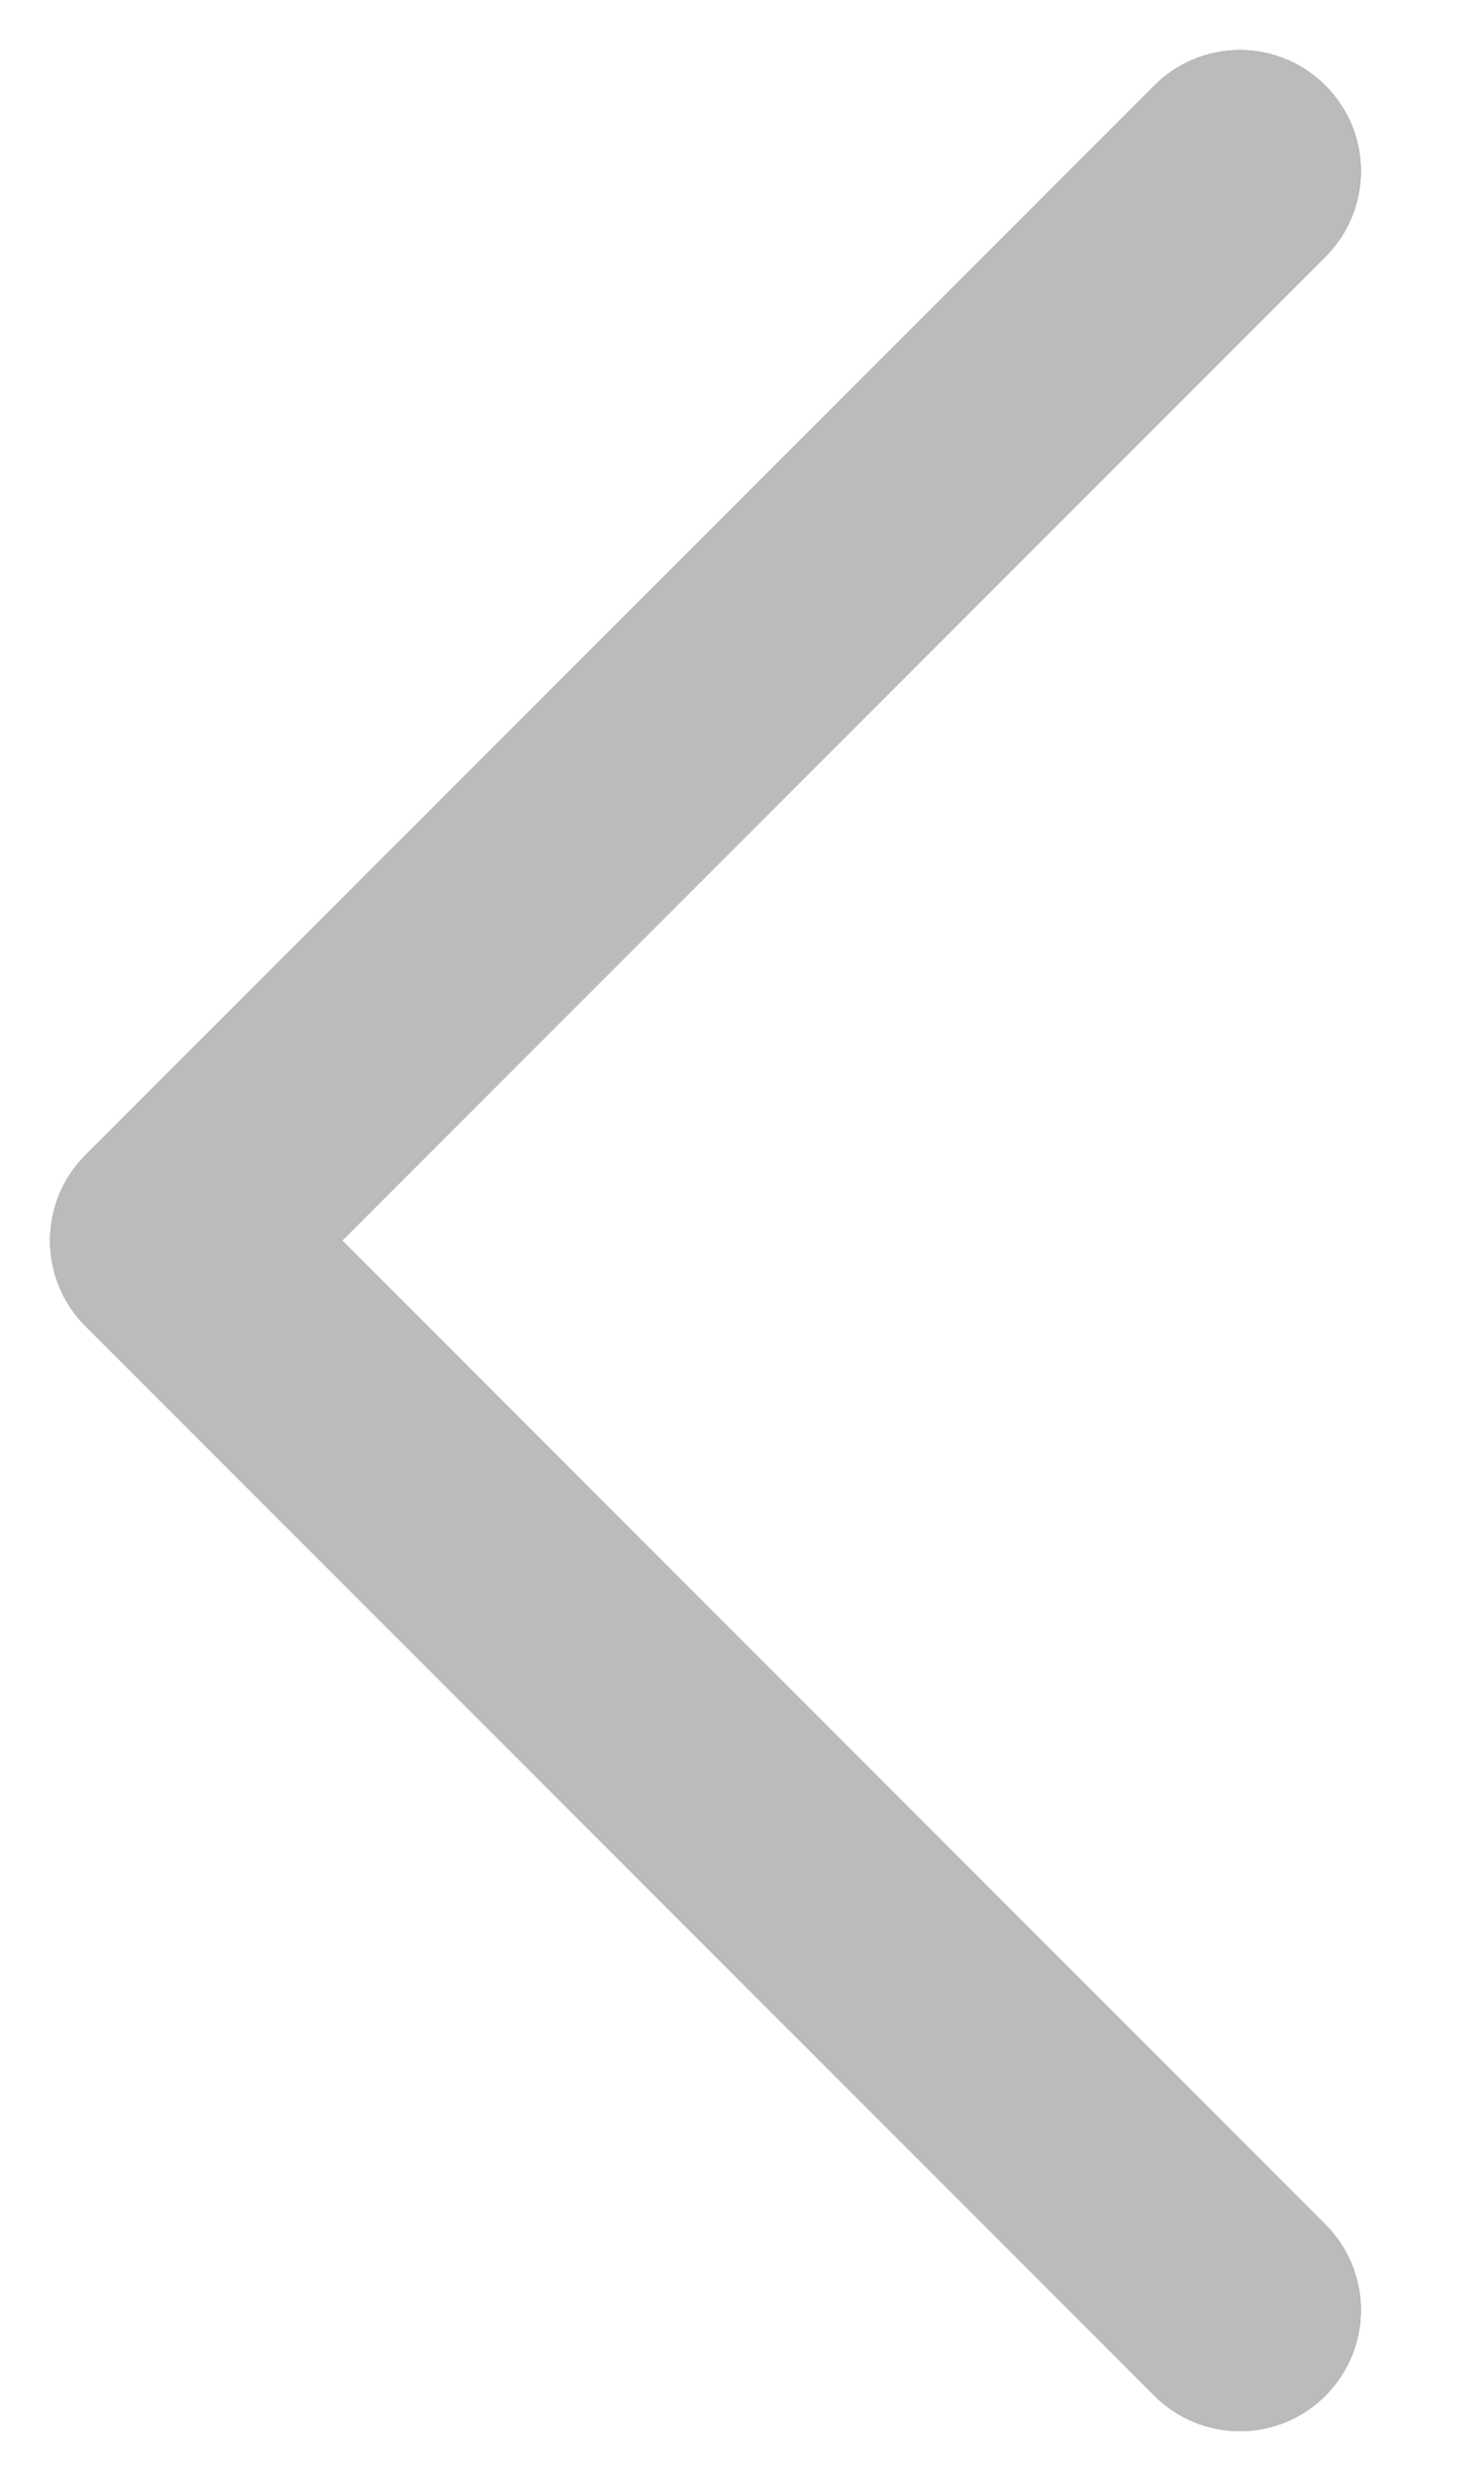
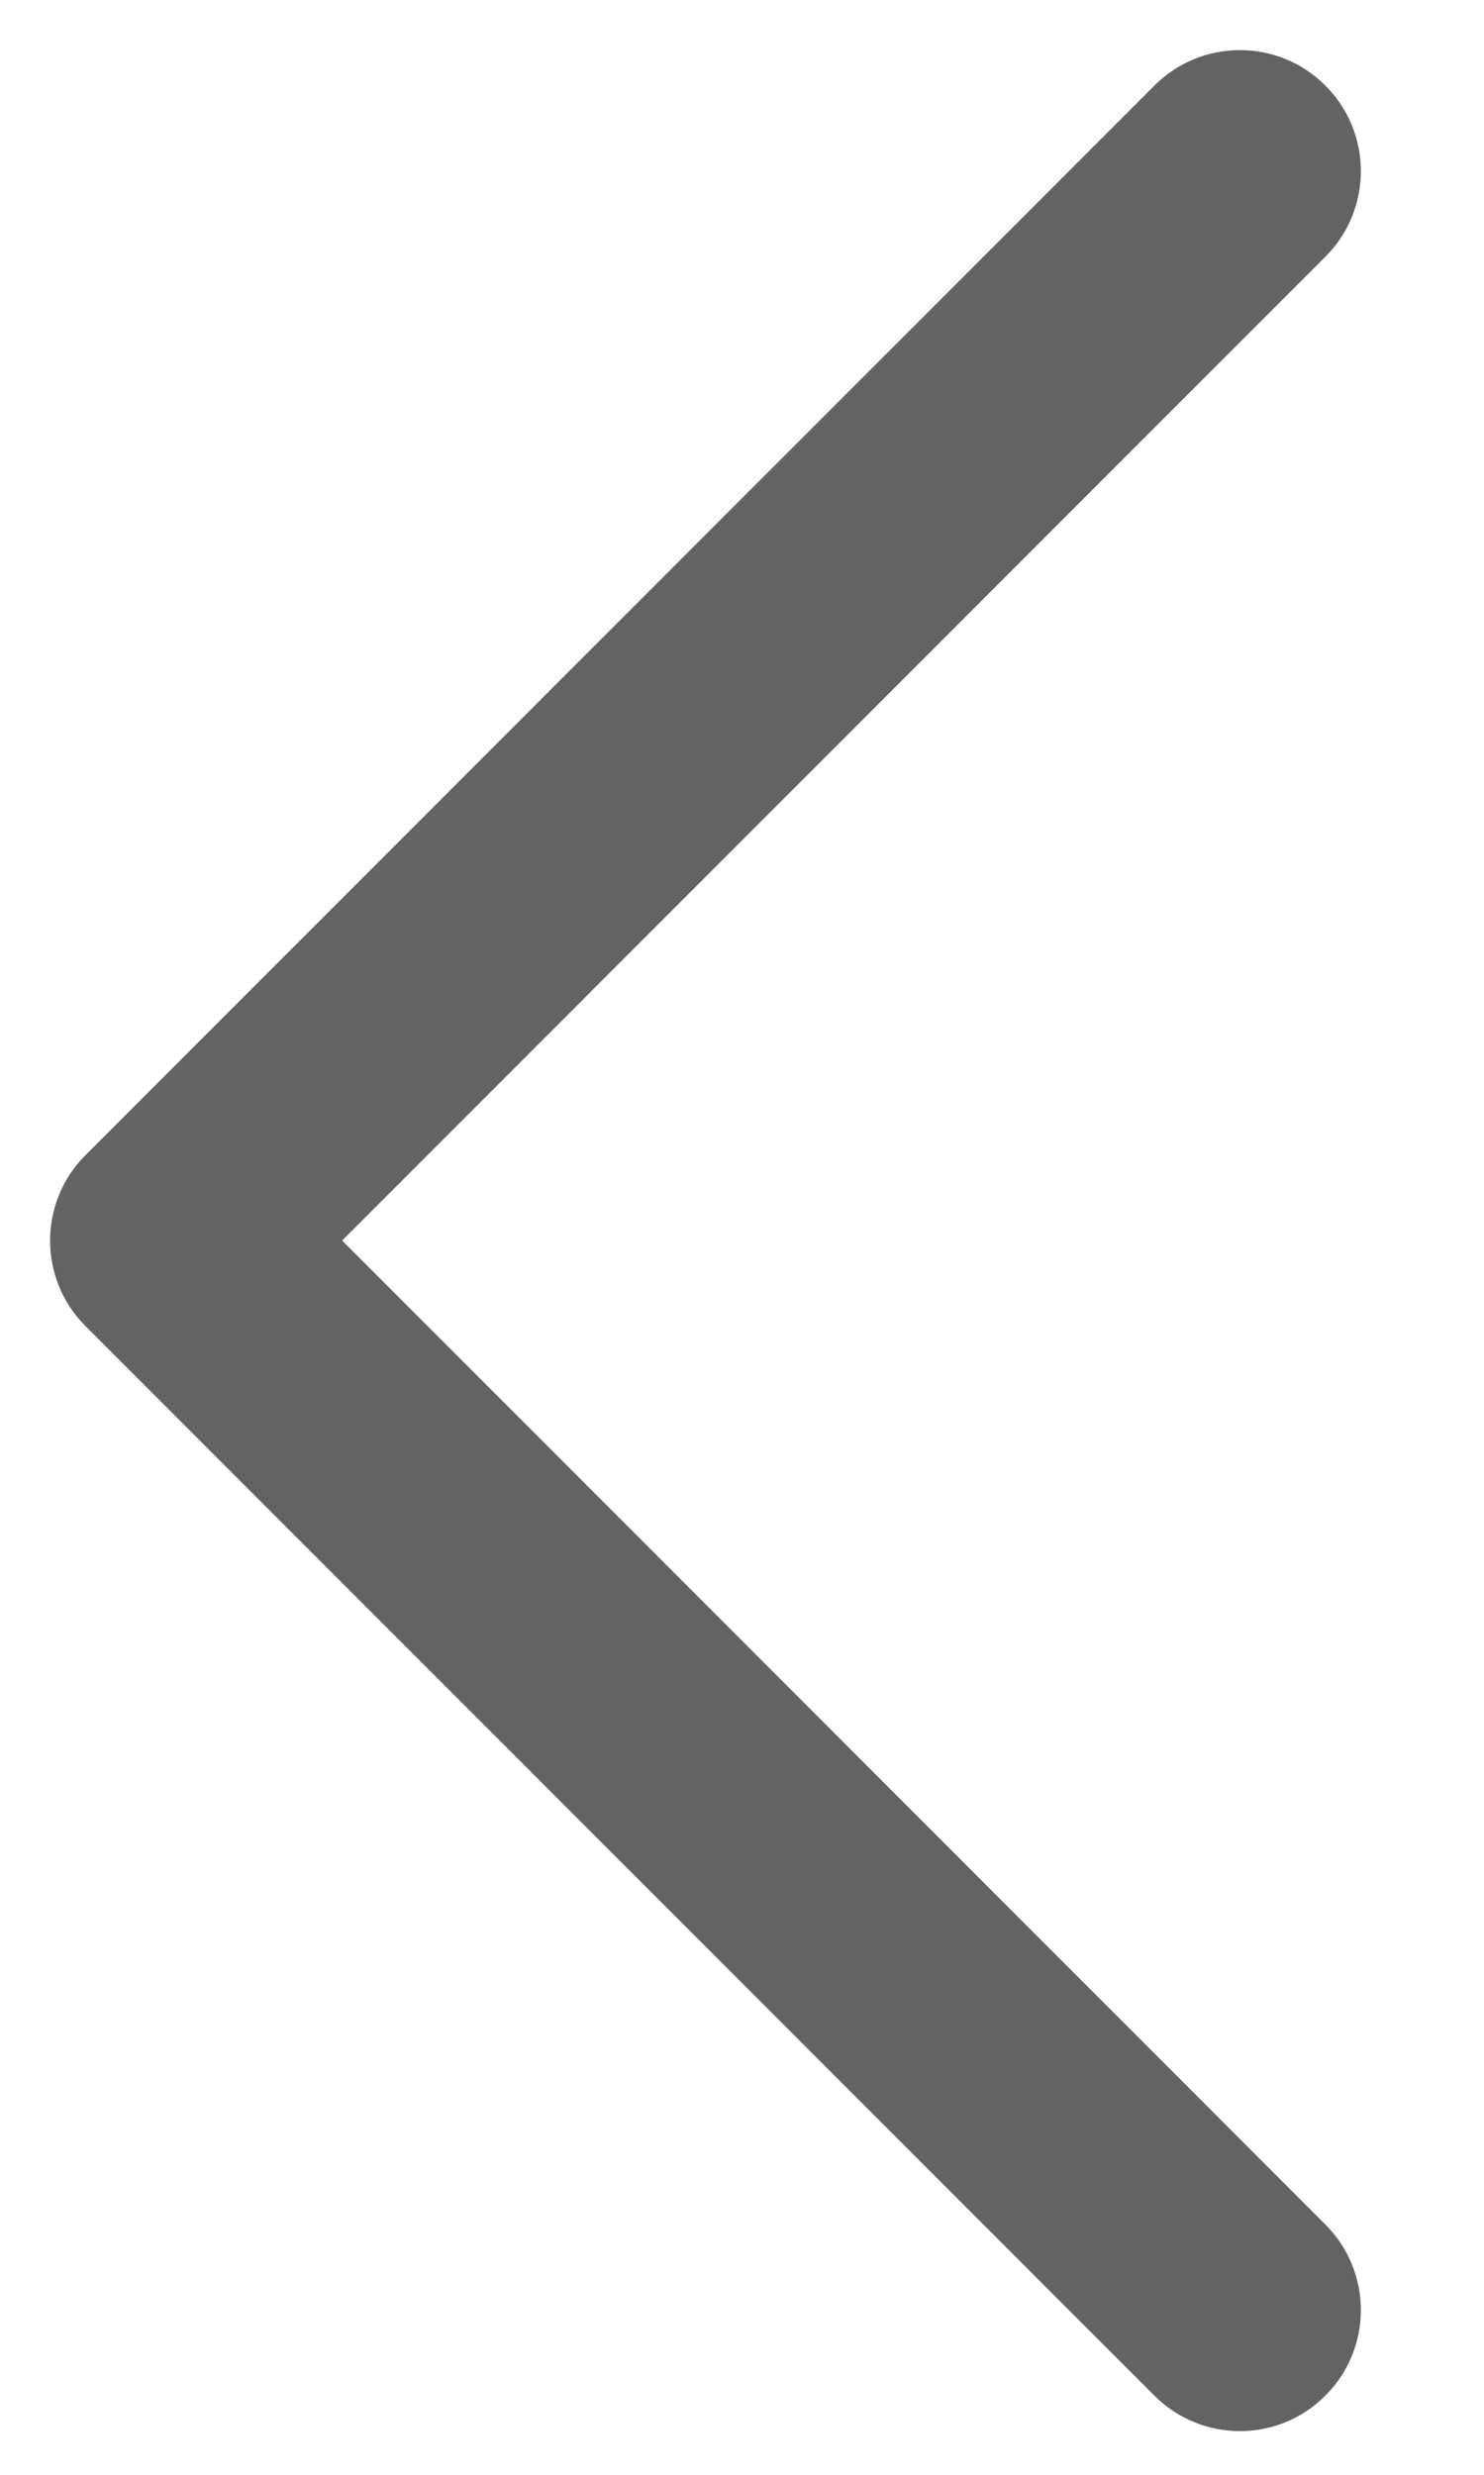
<svg xmlns="http://www.w3.org/2000/svg" width="9" height="15" viewBox="0 0 9 15" fill="none">
  <path fill-rule="evenodd" clip-rule="evenodd" d="M8.038 0.519C8.325 0.805 8.325 1.269 8.038 1.556L2.075 7.519L8.038 13.483C8.325 13.77 8.325 14.234 8.038 14.52C7.752 14.807 7.288 14.807 7.001 14.52L0.53 8.049C0.526 8.046 0.523 8.042 0.519 8.038C0.232 7.752 0.232 7.287 0.519 7.001L7.001 0.519C7.287 0.232 7.752 0.232 8.038 0.519Z" fill="#636363" />
-   <path fill-rule="evenodd" clip-rule="evenodd" d="M8.038 0.519C8.325 0.805 8.325 1.269 8.038 1.556L2.075 7.519L8.038 13.483C8.325 13.77 8.325 14.234 8.038 14.52C7.752 14.807 7.288 14.807 7.001 14.52L0.53 8.049C0.526 8.046 0.523 8.042 0.519 8.038C0.232 7.752 0.232 7.287 0.519 7.001L7.001 0.519C7.287 0.232 7.752 0.232 8.038 0.519Z" fill="#BBBBBB" />
</svg>